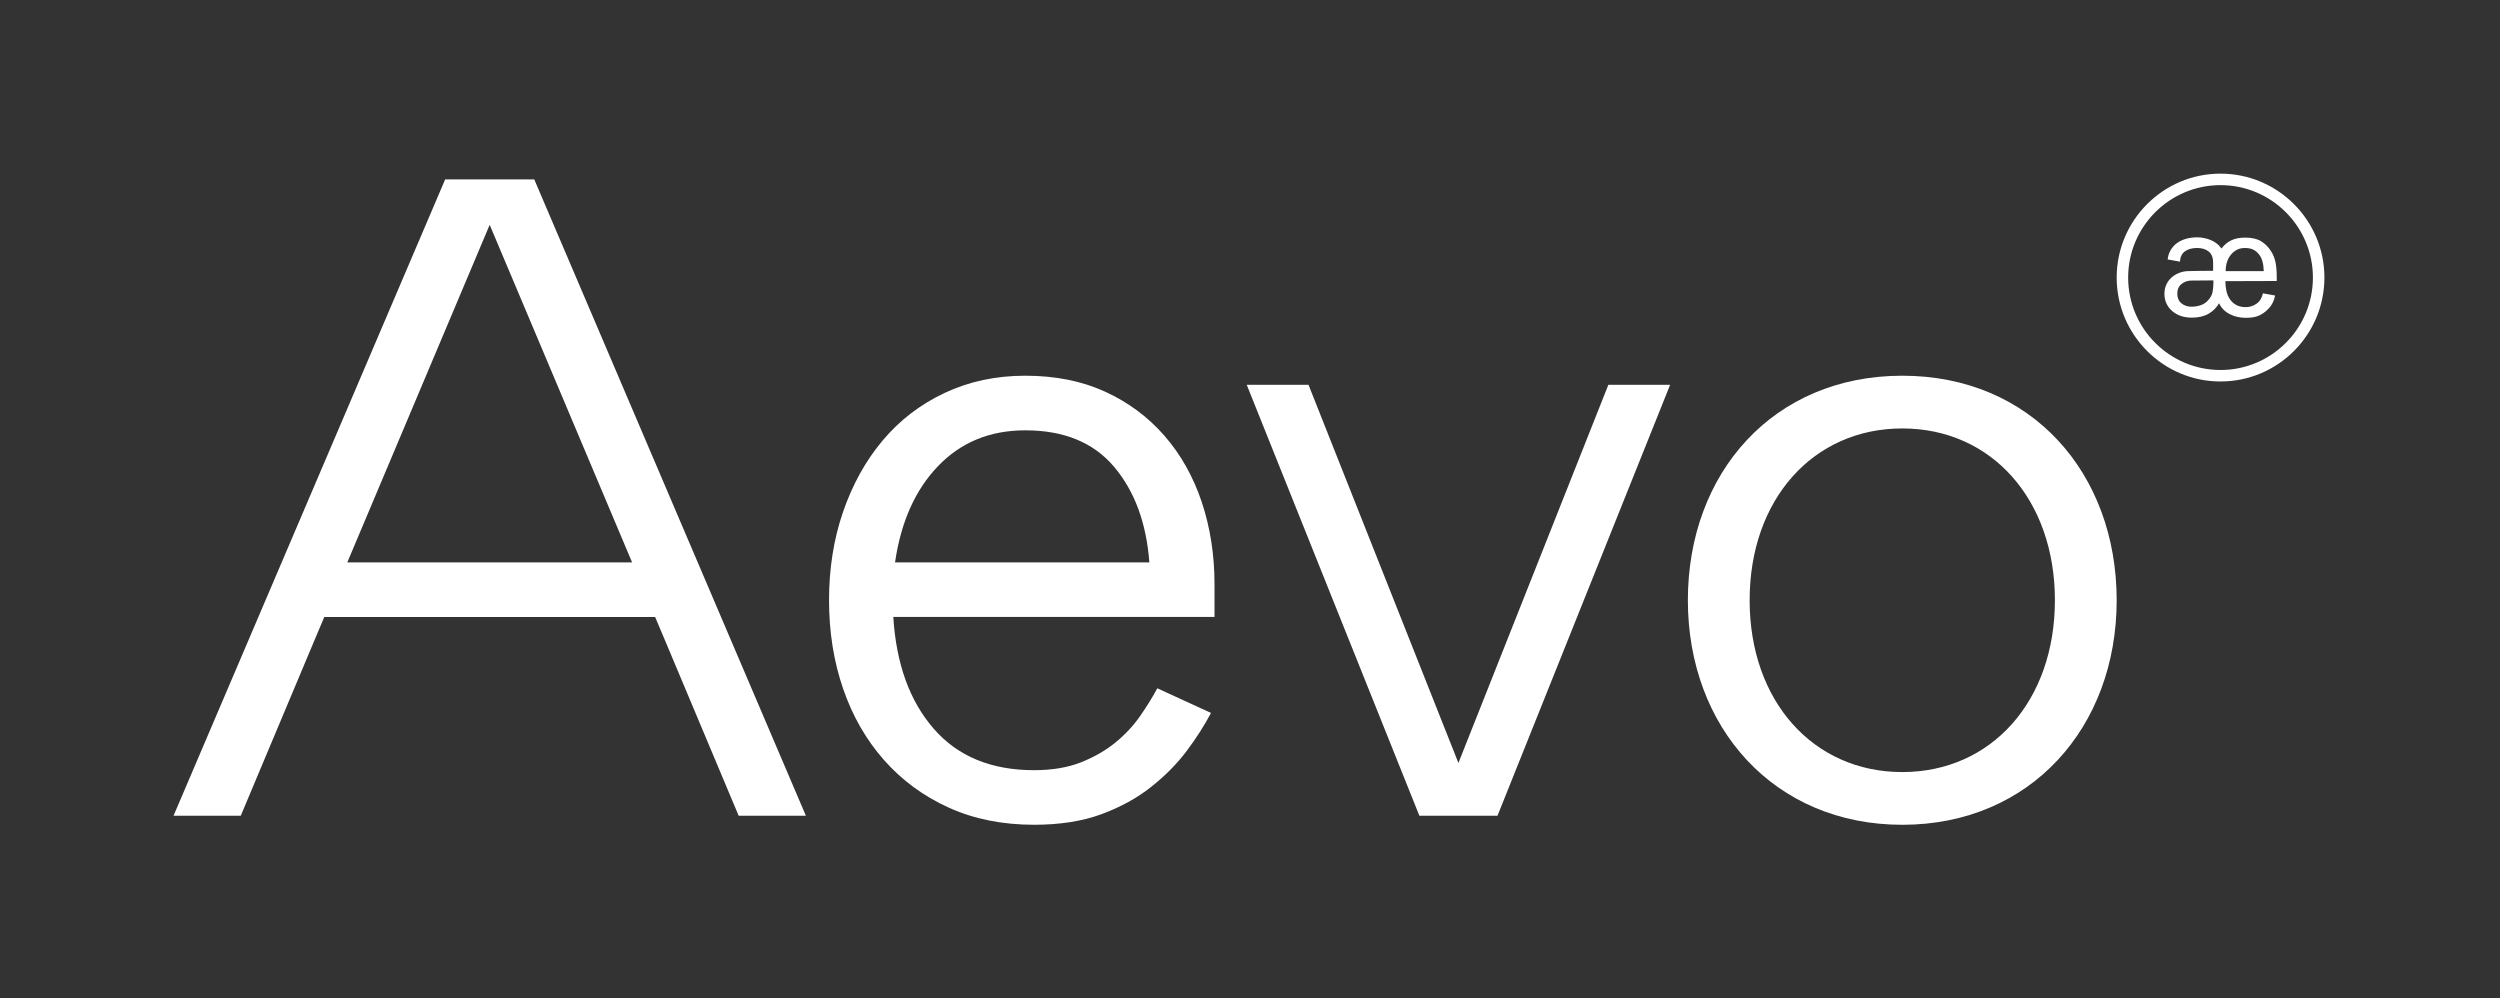
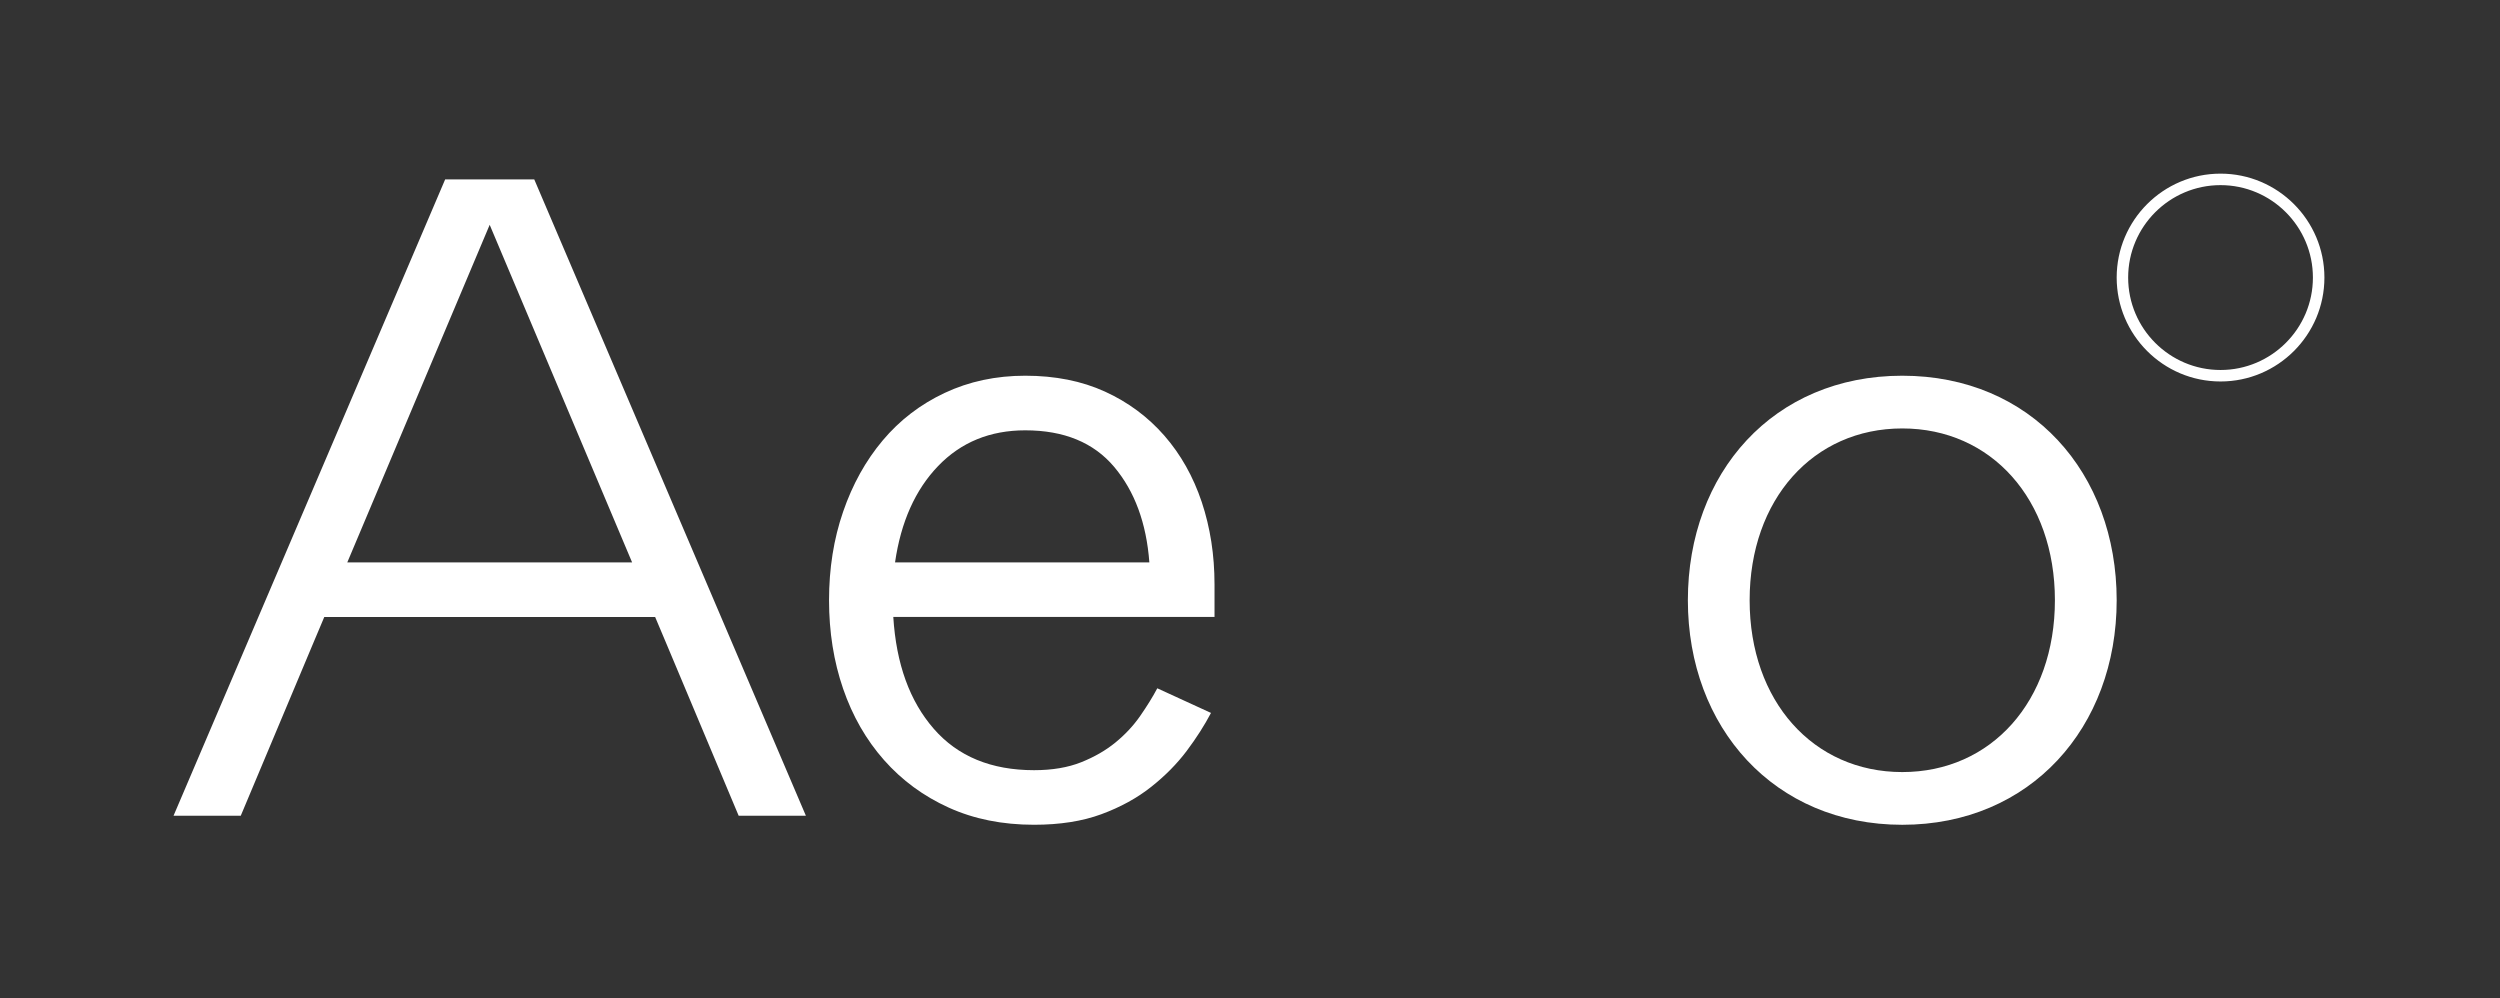
<svg xmlns="http://www.w3.org/2000/svg" width="954" height="381" viewBox="0 0 954 381" fill="none">
  <rect x="0" y="0" width="954" height="381" fill="#333333" stroke="none" />
  <path d="M169.878 68.449L66.221 311.284H91.875L119.268 246.063L123.743 235.451H250.005L254.48 246.063L281.872 311.284H307.526L203.868 68.449H169.878ZM186.863 85.788L241.21 214.604H132.526L186.863 85.788Z" fill="white" />
-   <path d="M556.533 291.152L499.333 146.852H475.76L541.629 311.272H571.446L637.314 146.852H613.742L556.533 291.152Z" fill="white" />
  <path d="M725.912 143.373C676.675 143.373 644.09 180.487 644.09 229.057C644.09 277.625 677.029 314.739 725.912 314.739C774.795 314.739 807.724 277.625 807.724 229.057C807.724 180.487 775.138 143.373 725.912 143.373ZM725.912 294.62C691.932 294.62 667.662 267.566 667.662 229.057C667.662 190.547 691.932 163.493 725.912 163.493C759.882 163.493 784.152 190.547 784.152 229.057C784.152 267.566 759.882 294.62 725.912 294.62Z" fill="white" />
  <path d="M444.299 166.221C438.024 159.056 430.468 153.454 421.632 149.423C412.786 145.394 402.659 143.373 391.242 143.373C380.045 143.373 369.803 145.561 360.52 149.924C351.226 154.286 343.338 160.337 336.844 168.065C330.349 175.791 325.312 184.862 321.732 195.275C318.141 205.688 316.362 216.945 316.362 229.046C316.362 241.146 318.152 252.403 321.732 262.818C325.312 273.231 330.515 282.312 337.344 290.038C344.17 297.765 352.403 303.815 362.03 308.179C371.656 312.553 382.521 314.729 394.604 314.729C404.46 314.729 413.015 313.386 420.3 310.699C427.575 308.013 433.902 304.544 439.272 300.285C444.643 296.037 449.181 291.434 452.875 286.508C456.57 281.583 459.64 276.761 462.117 272.054L441.624 262.651C439.834 266.015 437.649 269.534 435.079 273.231C432.508 276.928 429.376 280.291 425.681 283.311C421.986 286.341 417.615 288.861 412.578 290.872C407.54 292.881 401.546 293.902 394.604 293.902C378.265 293.902 365.495 288.643 356.326 278.104C347.146 267.576 341.996 253.362 340.881 235.429H463.46V222.996C463.46 211.801 461.835 201.325 458.588 191.578C455.331 181.852 450.564 173.395 444.299 166.221ZM341.548 214.613C343.786 199.16 349.27 186.892 358.001 177.821C366.733 168.751 377.817 164.211 391.242 164.211C406.021 164.211 417.323 168.866 425.16 178.155C432.987 187.454 437.472 199.607 438.596 214.613H341.548Z" fill="white" />
-   <path d="M868.18 112.768C867.962 113.882 867.619 114.882 867.139 115.767C866.547 116.871 865.703 117.882 864.59 118.808C863.528 119.683 862.425 120.318 861.301 120.704C860.177 121.089 858.751 121.276 857.035 121.276C854.745 121.276 852.684 120.807 850.852 119.87C849.021 118.933 847.667 117.548 846.793 115.716C845.836 117.392 844.503 118.736 842.787 119.724C841.069 120.714 838.935 121.213 836.376 121.213C834.7 121.213 833.191 120.953 831.849 120.443C830.516 119.933 829.372 119.193 828.413 118.236C827.654 117.475 827.051 116.579 826.613 115.57C826.176 114.559 825.947 113.404 825.947 112.101C825.947 110.8 826.197 109.624 826.697 108.551C827.197 107.479 827.872 106.572 828.736 105.832C829.59 105.083 830.59 104.5 831.713 104.084C832.837 103.666 834.013 103.448 835.242 103.448C836.802 103.406 838.353 103.386 839.883 103.365C841.413 103.344 842.964 103.334 844.525 103.334V100.241C844.525 98.293 843.962 96.867 842.828 95.971C841.694 95.076 840.226 94.628 838.394 94.628C836.563 94.628 835.043 95.034 833.836 95.856C832.639 96.679 831.983 98.002 831.859 99.845L827.175 99.001C827.321 97.71 827.675 96.585 828.226 95.607C828.893 94.419 829.757 93.461 830.797 92.712C831.849 91.972 833.045 91.42 834.378 91.077C835.72 90.733 837.073 90.566 838.446 90.566C839.289 90.566 840.143 90.65 841.028 90.827C841.912 91.004 842.766 91.254 843.608 91.597C844.441 91.941 845.221 92.389 845.929 92.941C846.637 93.493 847.231 94.138 847.729 94.857C848.688 93.524 849.884 92.493 851.331 91.764C852.778 91.035 854.588 90.671 856.774 90.671C859.261 90.671 861.249 91.118 862.759 92.014C864.267 92.909 865.537 94.159 866.567 95.763C867.442 97.106 868.034 98.564 868.347 100.147C868.649 101.73 868.804 103.594 868.804 105.739V107.228L849.218 107.291V107.52C849.218 108.749 849.354 109.935 849.614 111.102C849.885 112.268 850.321 113.299 850.935 114.195C851.55 115.09 852.34 115.819 853.34 116.371C854.338 116.923 855.556 117.204 857.013 117.204C858.418 117.204 859.761 116.788 861.02 115.944C862.279 115.101 863.123 113.768 863.539 111.935L868.18 112.768ZM836.355 107.061C834.866 107.061 833.576 107.489 832.493 108.352C831.401 109.217 830.86 110.446 830.86 112.05C830.86 113.653 831.38 114.882 832.431 115.747C833.483 116.611 834.773 117.038 836.292 117.038C837.396 117.038 838.488 116.871 839.55 116.548C840.622 116.226 841.538 115.684 842.297 114.913C843.4 113.81 844.077 112.675 844.295 111.529C844.524 110.384 844.639 109.144 844.639 107.801V106.999L836.355 107.061ZM863.851 103.448C863.809 102.115 863.654 100.897 863.362 99.814C863.08 98.72 862.613 97.783 861.957 96.981C861.416 96.294 860.728 95.731 859.897 95.294C859.053 94.857 857.992 94.638 856.691 94.638C855.587 94.638 854.63 94.826 853.829 95.211C853.027 95.596 852.319 96.106 851.706 96.763C850.904 97.606 850.301 98.595 849.905 99.741C849.509 100.886 849.301 102.126 849.301 103.469H863.851V103.448Z" fill="white" />
-   <path d="M847.355 145.572C825.5 145.572 807.724 127.785 807.724 105.917C807.724 84.048 825.5 66.262 847.355 66.262C869.211 66.262 886.997 84.048 886.997 105.917C886.997 127.785 869.211 145.572 847.355 145.572ZM847.355 70.646C827.925 70.646 812.105 86.464 812.105 105.917C812.105 125.37 827.915 141.187 847.355 141.187C866.796 141.187 882.605 125.37 882.605 105.917C882.605 86.464 866.796 70.646 847.355 70.646Z" fill="white" />
+   <path d="M847.355 145.572C825.5 145.572 807.724 127.785 807.724 105.917C807.724 84.048 825.5 66.262 847.355 66.262C869.211 66.262 886.997 84.048 886.997 105.917C886.997 127.785 869.211 145.572 847.355 145.572M847.355 70.646C827.925 70.646 812.105 86.464 812.105 105.917C812.105 125.37 827.915 141.187 847.355 141.187C866.796 141.187 882.605 125.37 882.605 105.917C882.605 86.464 866.796 70.646 847.355 70.646Z" fill="white" />
</svg>